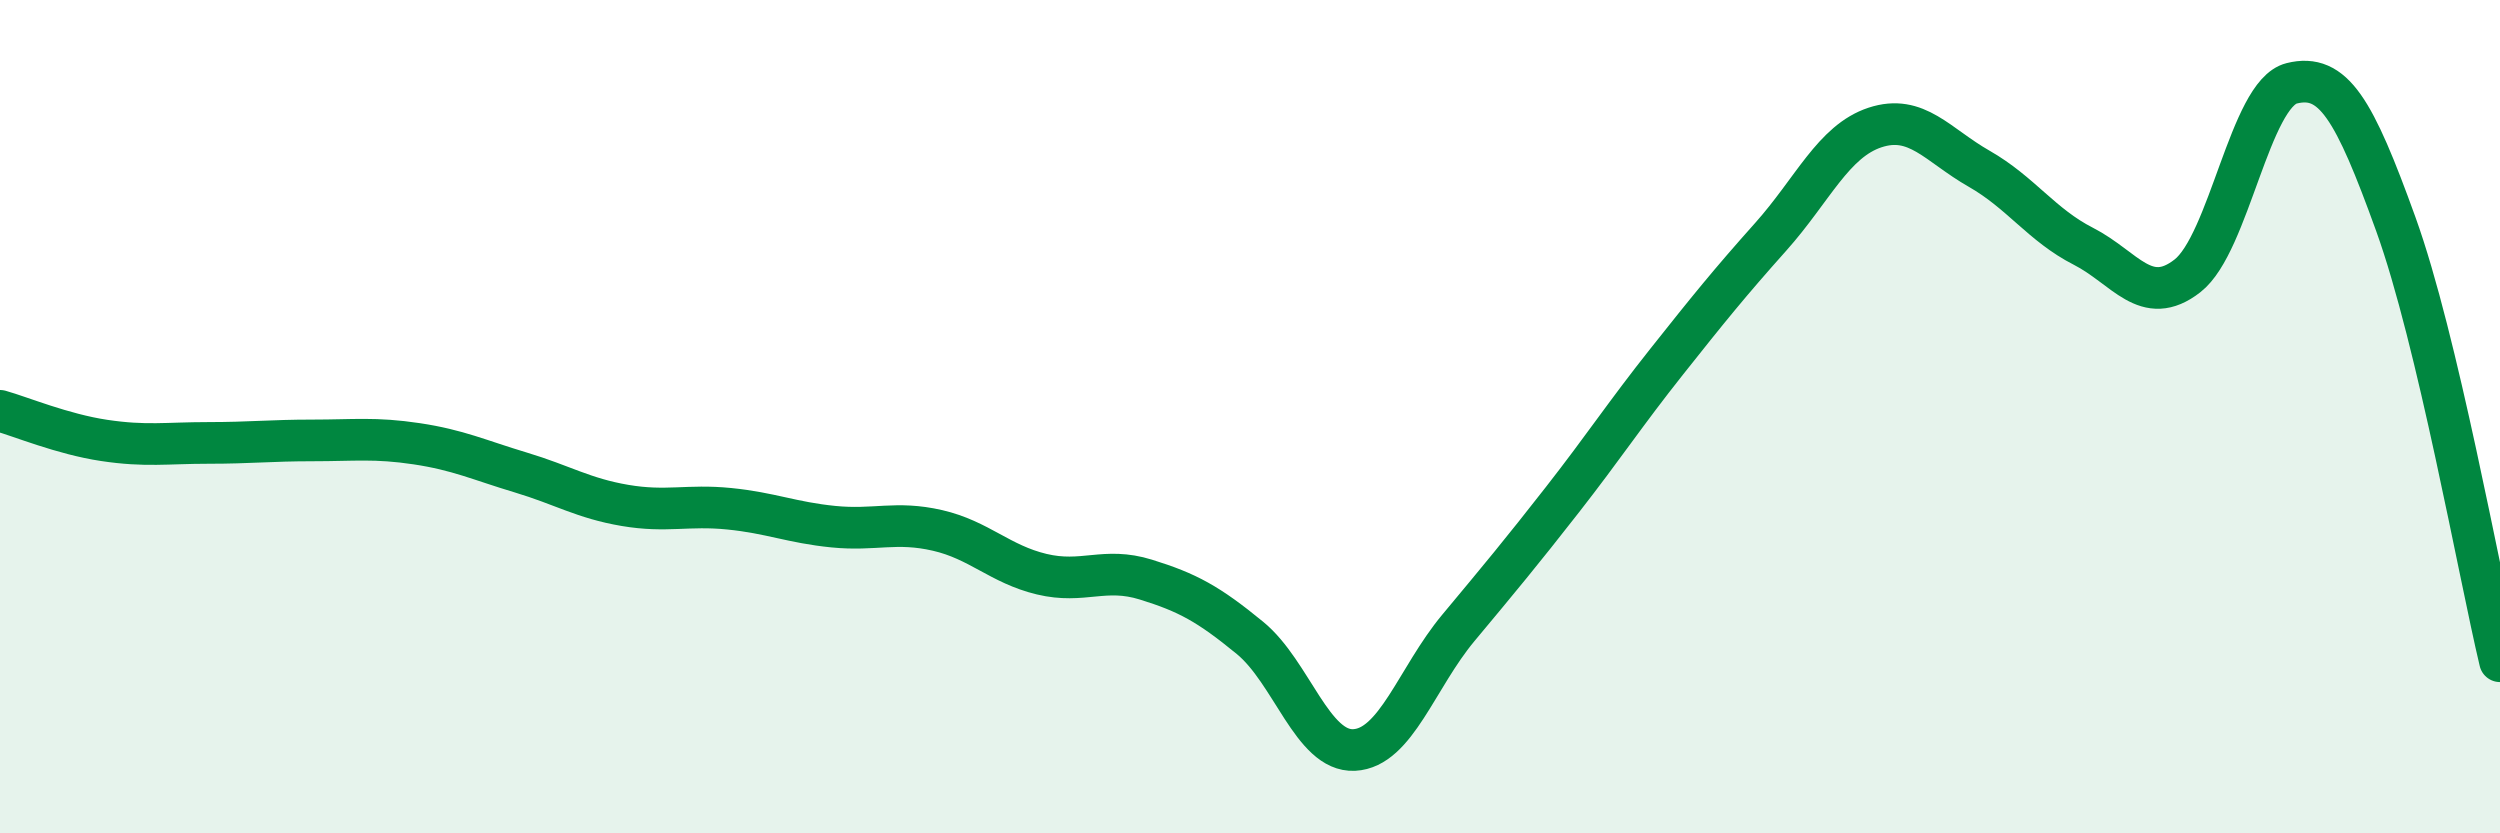
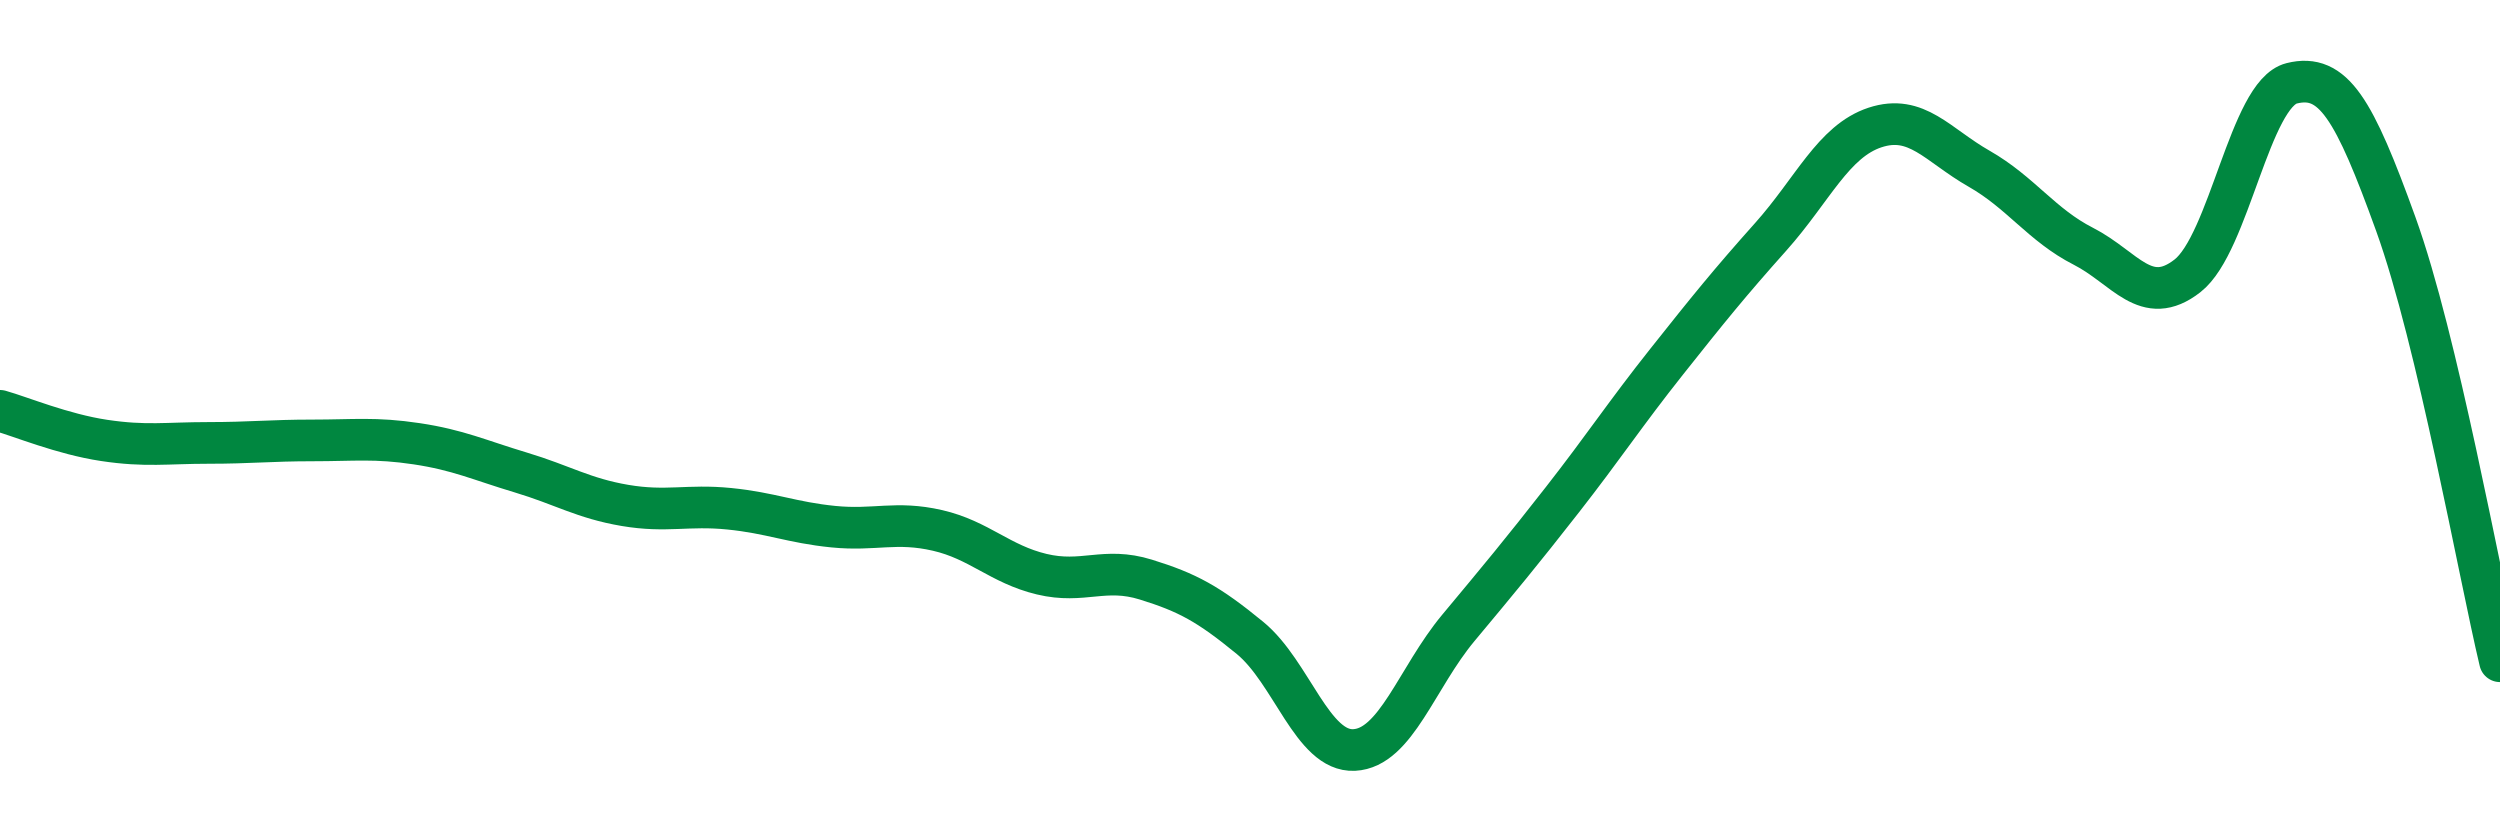
<svg xmlns="http://www.w3.org/2000/svg" width="60" height="20" viewBox="0 0 60 20">
-   <path d="M 0,9.86 C 0.5,10 1.5,10.42 2.5,10.57 C 3.5,10.72 4,10.63 5,10.63 C 6,10.63 6.5,10.57 7.5,10.57 C 8.5,10.57 9,10.5 10,10.65 C 11,10.8 11.5,11.04 12.5,11.34 C 13.5,11.64 14,11.96 15,12.13 C 16,12.3 16.5,12.11 17.5,12.21 C 18.5,12.31 19,12.54 20,12.64 C 21,12.74 21.5,12.5 22.5,12.73 C 23.5,12.96 24,13.54 25,13.78 C 26,14.02 26.5,13.6 27.5,13.91 C 28.5,14.22 29,14.49 30,15.31 C 31,16.13 31.5,18.05 32.5,18 C 33.5,17.95 34,16.27 35,15.07 C 36,13.87 36.5,13.27 37.5,11.99 C 38.5,10.71 39,9.94 40,8.68 C 41,7.42 41.5,6.8 42.5,5.68 C 43.5,4.56 44,3.39 45,3.06 C 46,2.73 46.5,3.48 47.5,4.05 C 48.5,4.62 49,5.4 50,5.91 C 51,6.42 51.5,7.4 52.5,6.62 C 53.5,5.84 54,2.25 55,2 C 56,1.75 56.5,2.61 57.5,5.38 C 58.5,8.15 59.5,13.77 60,15.87L60 20L0 20Z" fill="#008740" opacity="0.1" stroke-linecap="round" stroke-linejoin="round" />
  <path d="M 0,9.86 C 0.5,10 1.5,10.42 2.5,10.57 C 3.5,10.72 4,10.63 5,10.63 C 6,10.63 6.5,10.57 7.5,10.57 C 8.5,10.57 9,10.5 10,10.65 C 11,10.8 11.5,11.04 12.5,11.34 C 13.5,11.64 14,11.96 15,12.13 C 16,12.3 16.5,12.11 17.5,12.21 C 18.5,12.31 19,12.54 20,12.64 C 21,12.74 21.5,12.5 22.5,12.73 C 23.5,12.96 24,13.54 25,13.78 C 26,14.02 26.5,13.6 27.5,13.91 C 28.5,14.22 29,14.49 30,15.31 C 31,16.13 31.5,18.05 32.5,18 C 33.5,17.95 34,16.27 35,15.07 C 36,13.87 36.5,13.27 37.5,11.99 C 38.5,10.71 39,9.94 40,8.68 C 41,7.42 41.5,6.8 42.5,5.68 C 43.5,4.56 44,3.39 45,3.06 C 46,2.73 46.5,3.48 47.5,4.05 C 48.5,4.62 49,5.4 50,5.91 C 51,6.42 51.5,7.4 52.5,6.62 C 53.5,5.84 54,2.25 55,2 C 56,1.75 56.5,2.61 57.5,5.38 C 58.5,8.15 59.5,13.77 60,15.87" stroke="#008740" stroke-width="1" fill="none" stroke-linecap="round" stroke-linejoin="round" />
</svg>